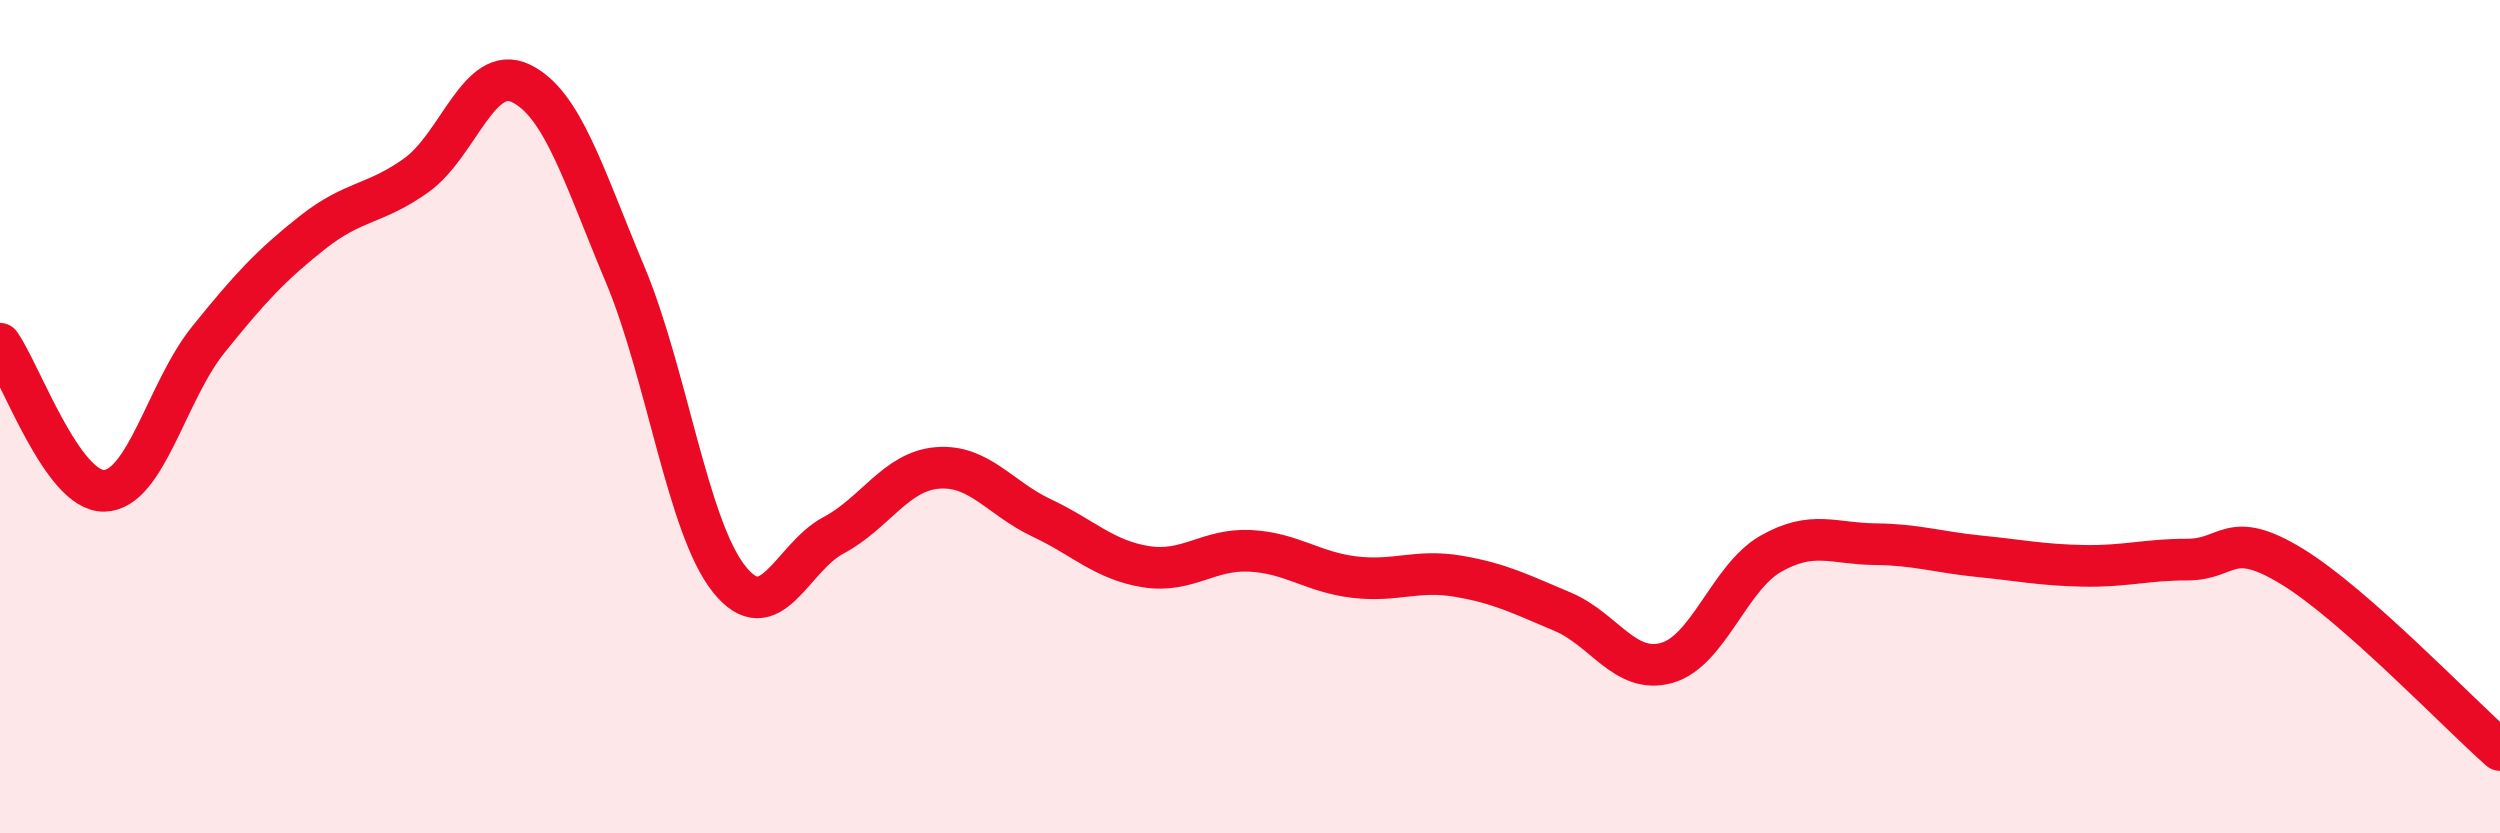
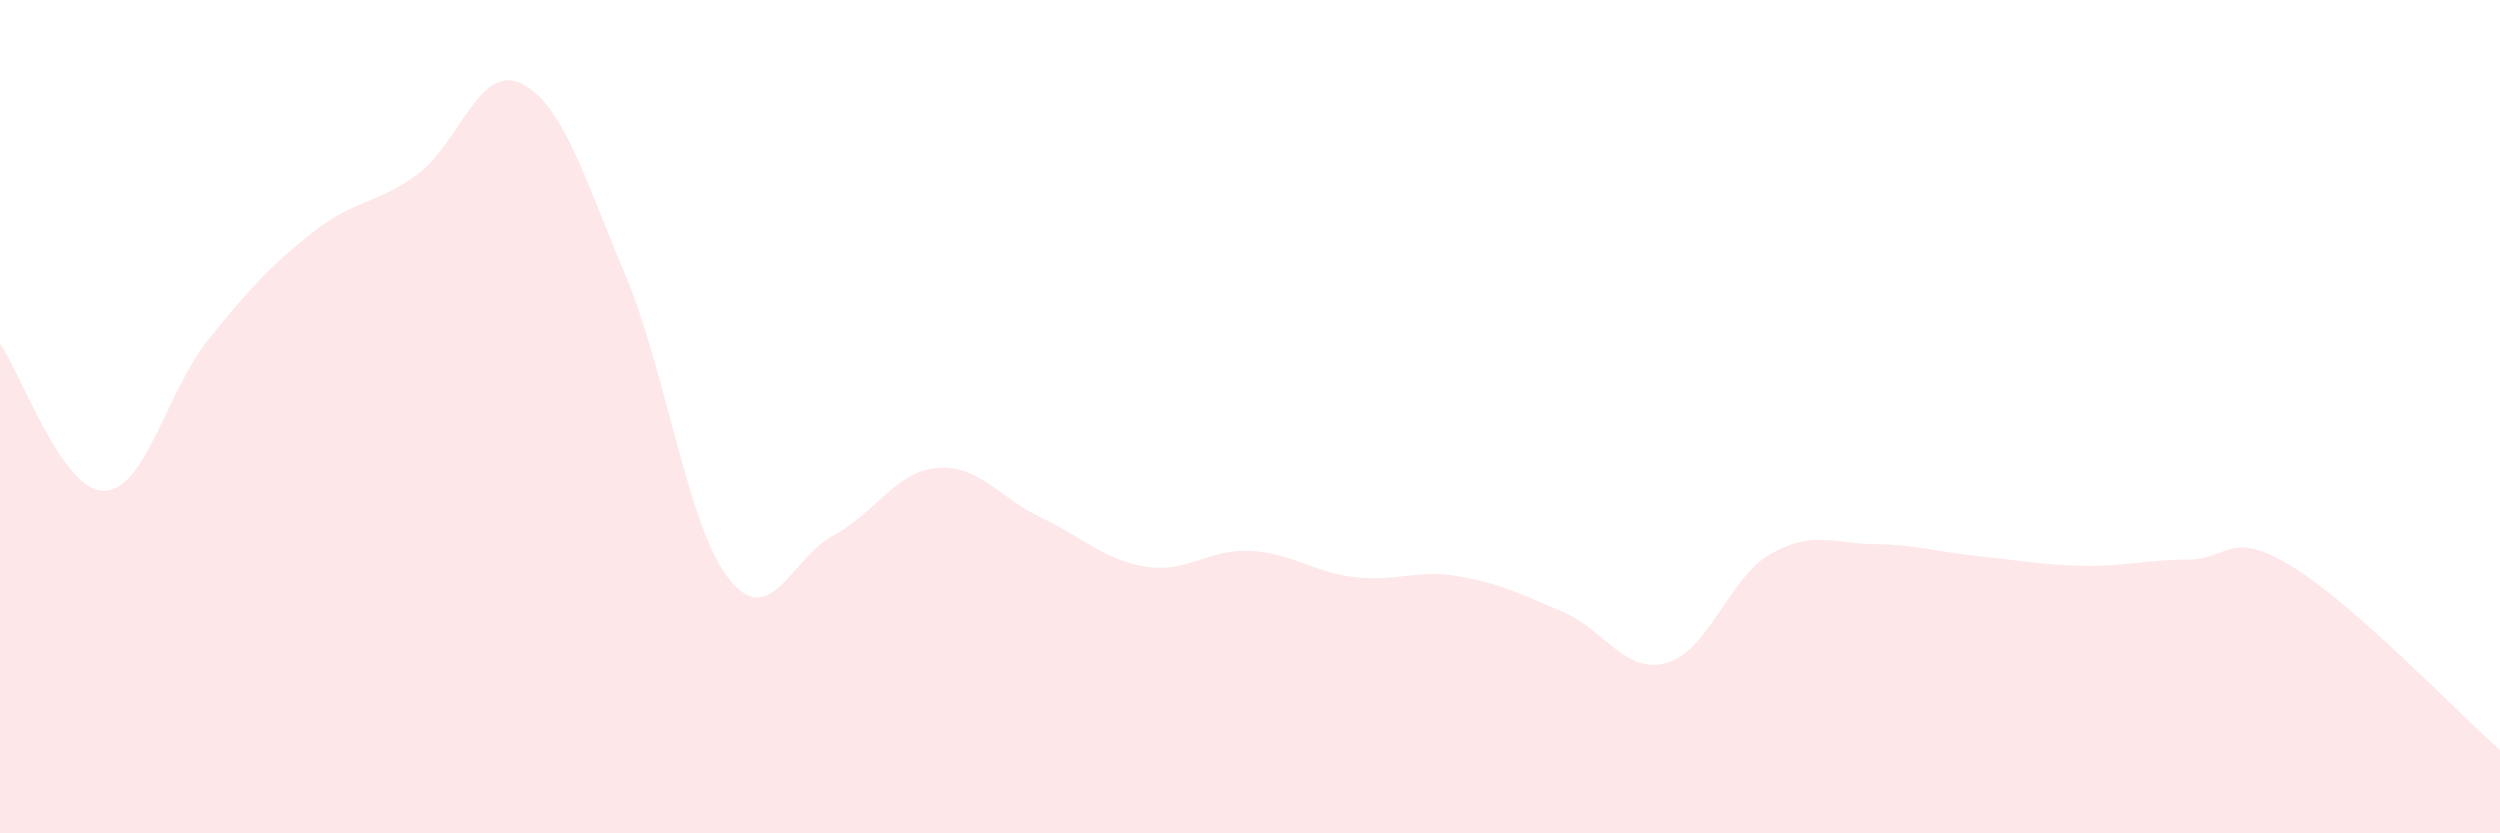
<svg xmlns="http://www.w3.org/2000/svg" width="60" height="20" viewBox="0 0 60 20">
  <path d="M 0,8.25 C 0.5,8.96 1.5,11.8 2.5,11.78 C 3.5,11.76 4,9.39 5,8.15 C 6,6.91 6.5,6.37 7.5,5.58 C 8.5,4.79 9,4.92 10,4.2 C 11,3.48 11.5,1.52 12.5,2 C 13.5,2.48 14,4.2 15,6.58 C 16,8.96 16.5,12.65 17.5,13.9 C 18.5,15.15 19,13.38 20,12.85 C 21,12.32 21.5,11.31 22.5,11.23 C 23.5,11.15 24,11.96 25,12.43 C 26,12.9 26.5,13.44 27.5,13.6 C 28.5,13.76 29,13.17 30,13.22 C 31,13.27 31.5,13.73 32.5,13.85 C 33.5,13.97 34,13.66 35,13.83 C 36,14 36.5,14.26 37.5,14.68 C 38.5,15.1 39,16.19 40,15.91 C 41,15.63 41.5,13.86 42.5,13.29 C 43.5,12.72 44,13.05 45,13.06 C 46,13.07 46.5,13.25 47.5,13.35 C 48.5,13.45 49,13.56 50,13.58 C 51,13.6 51.5,13.43 52.5,13.43 C 53.5,13.43 53.5,12.68 55,13.59 C 56.5,14.5 59,17.12 60,18L60 20L0 20Z" fill="#EB0A25" opacity="0.1" stroke-linecap="round" stroke-linejoin="round" />
-   <path d="M 0,8.25 C 0.5,8.96 1.5,11.8 2.5,11.78 C 3.5,11.76 4,9.39 5,8.15 C 6,6.91 6.5,6.37 7.5,5.58 C 8.5,4.79 9,4.92 10,4.2 C 11,3.48 11.5,1.52 12.5,2 C 13.5,2.48 14,4.2 15,6.58 C 16,8.96 16.5,12.65 17.5,13.9 C 18.5,15.15 19,13.38 20,12.85 C 21,12.32 21.5,11.31 22.5,11.23 C 23.5,11.15 24,11.96 25,12.43 C 26,12.9 26.5,13.44 27.5,13.6 C 28.5,13.76 29,13.17 30,13.22 C 31,13.27 31.5,13.73 32.5,13.85 C 33.5,13.97 34,13.66 35,13.83 C 36,14 36.5,14.26 37.5,14.68 C 38.5,15.1 39,16.19 40,15.91 C 41,15.63 41.5,13.86 42.5,13.29 C 43.5,12.72 44,13.05 45,13.06 C 46,13.07 46.5,13.25 47.5,13.35 C 48.5,13.45 49,13.56 50,13.58 C 51,13.6 51.5,13.43 52.5,13.43 C 53.5,13.43 53.5,12.68 55,13.59 C 56.5,14.5 59,17.12 60,18" stroke="#EB0A25" stroke-width="1" fill="none" stroke-linecap="round" stroke-linejoin="round" />
</svg>